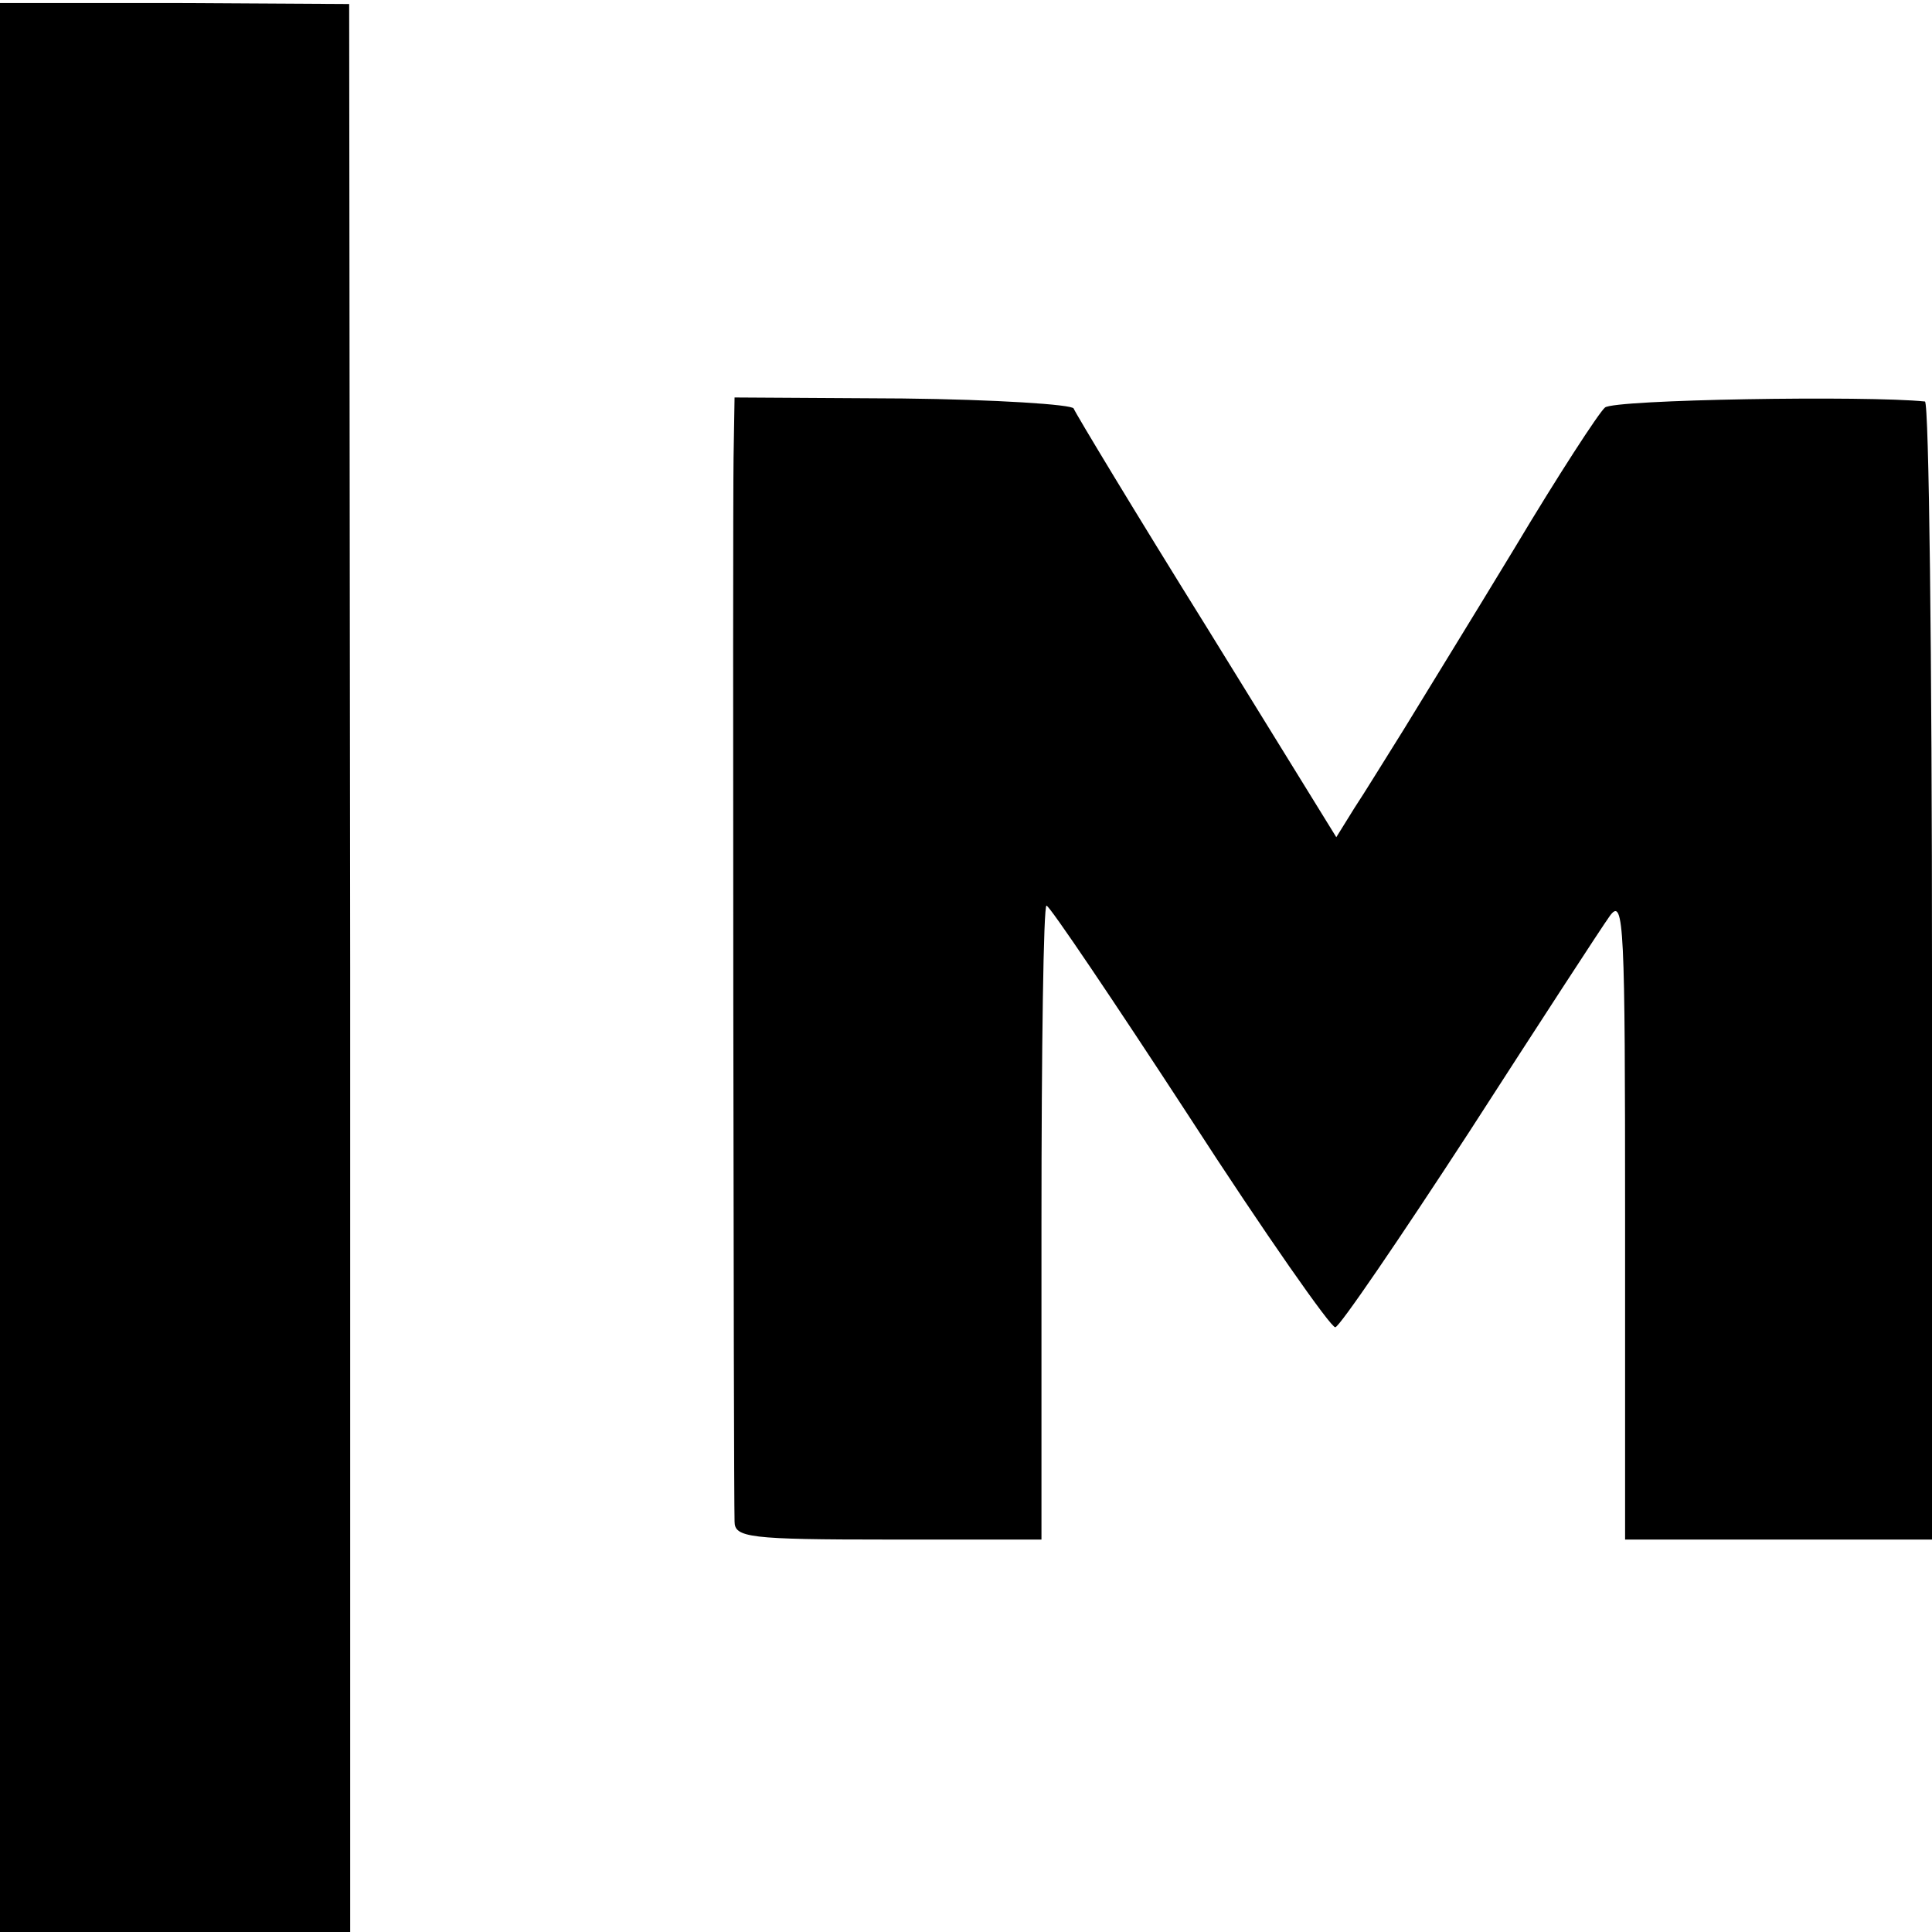
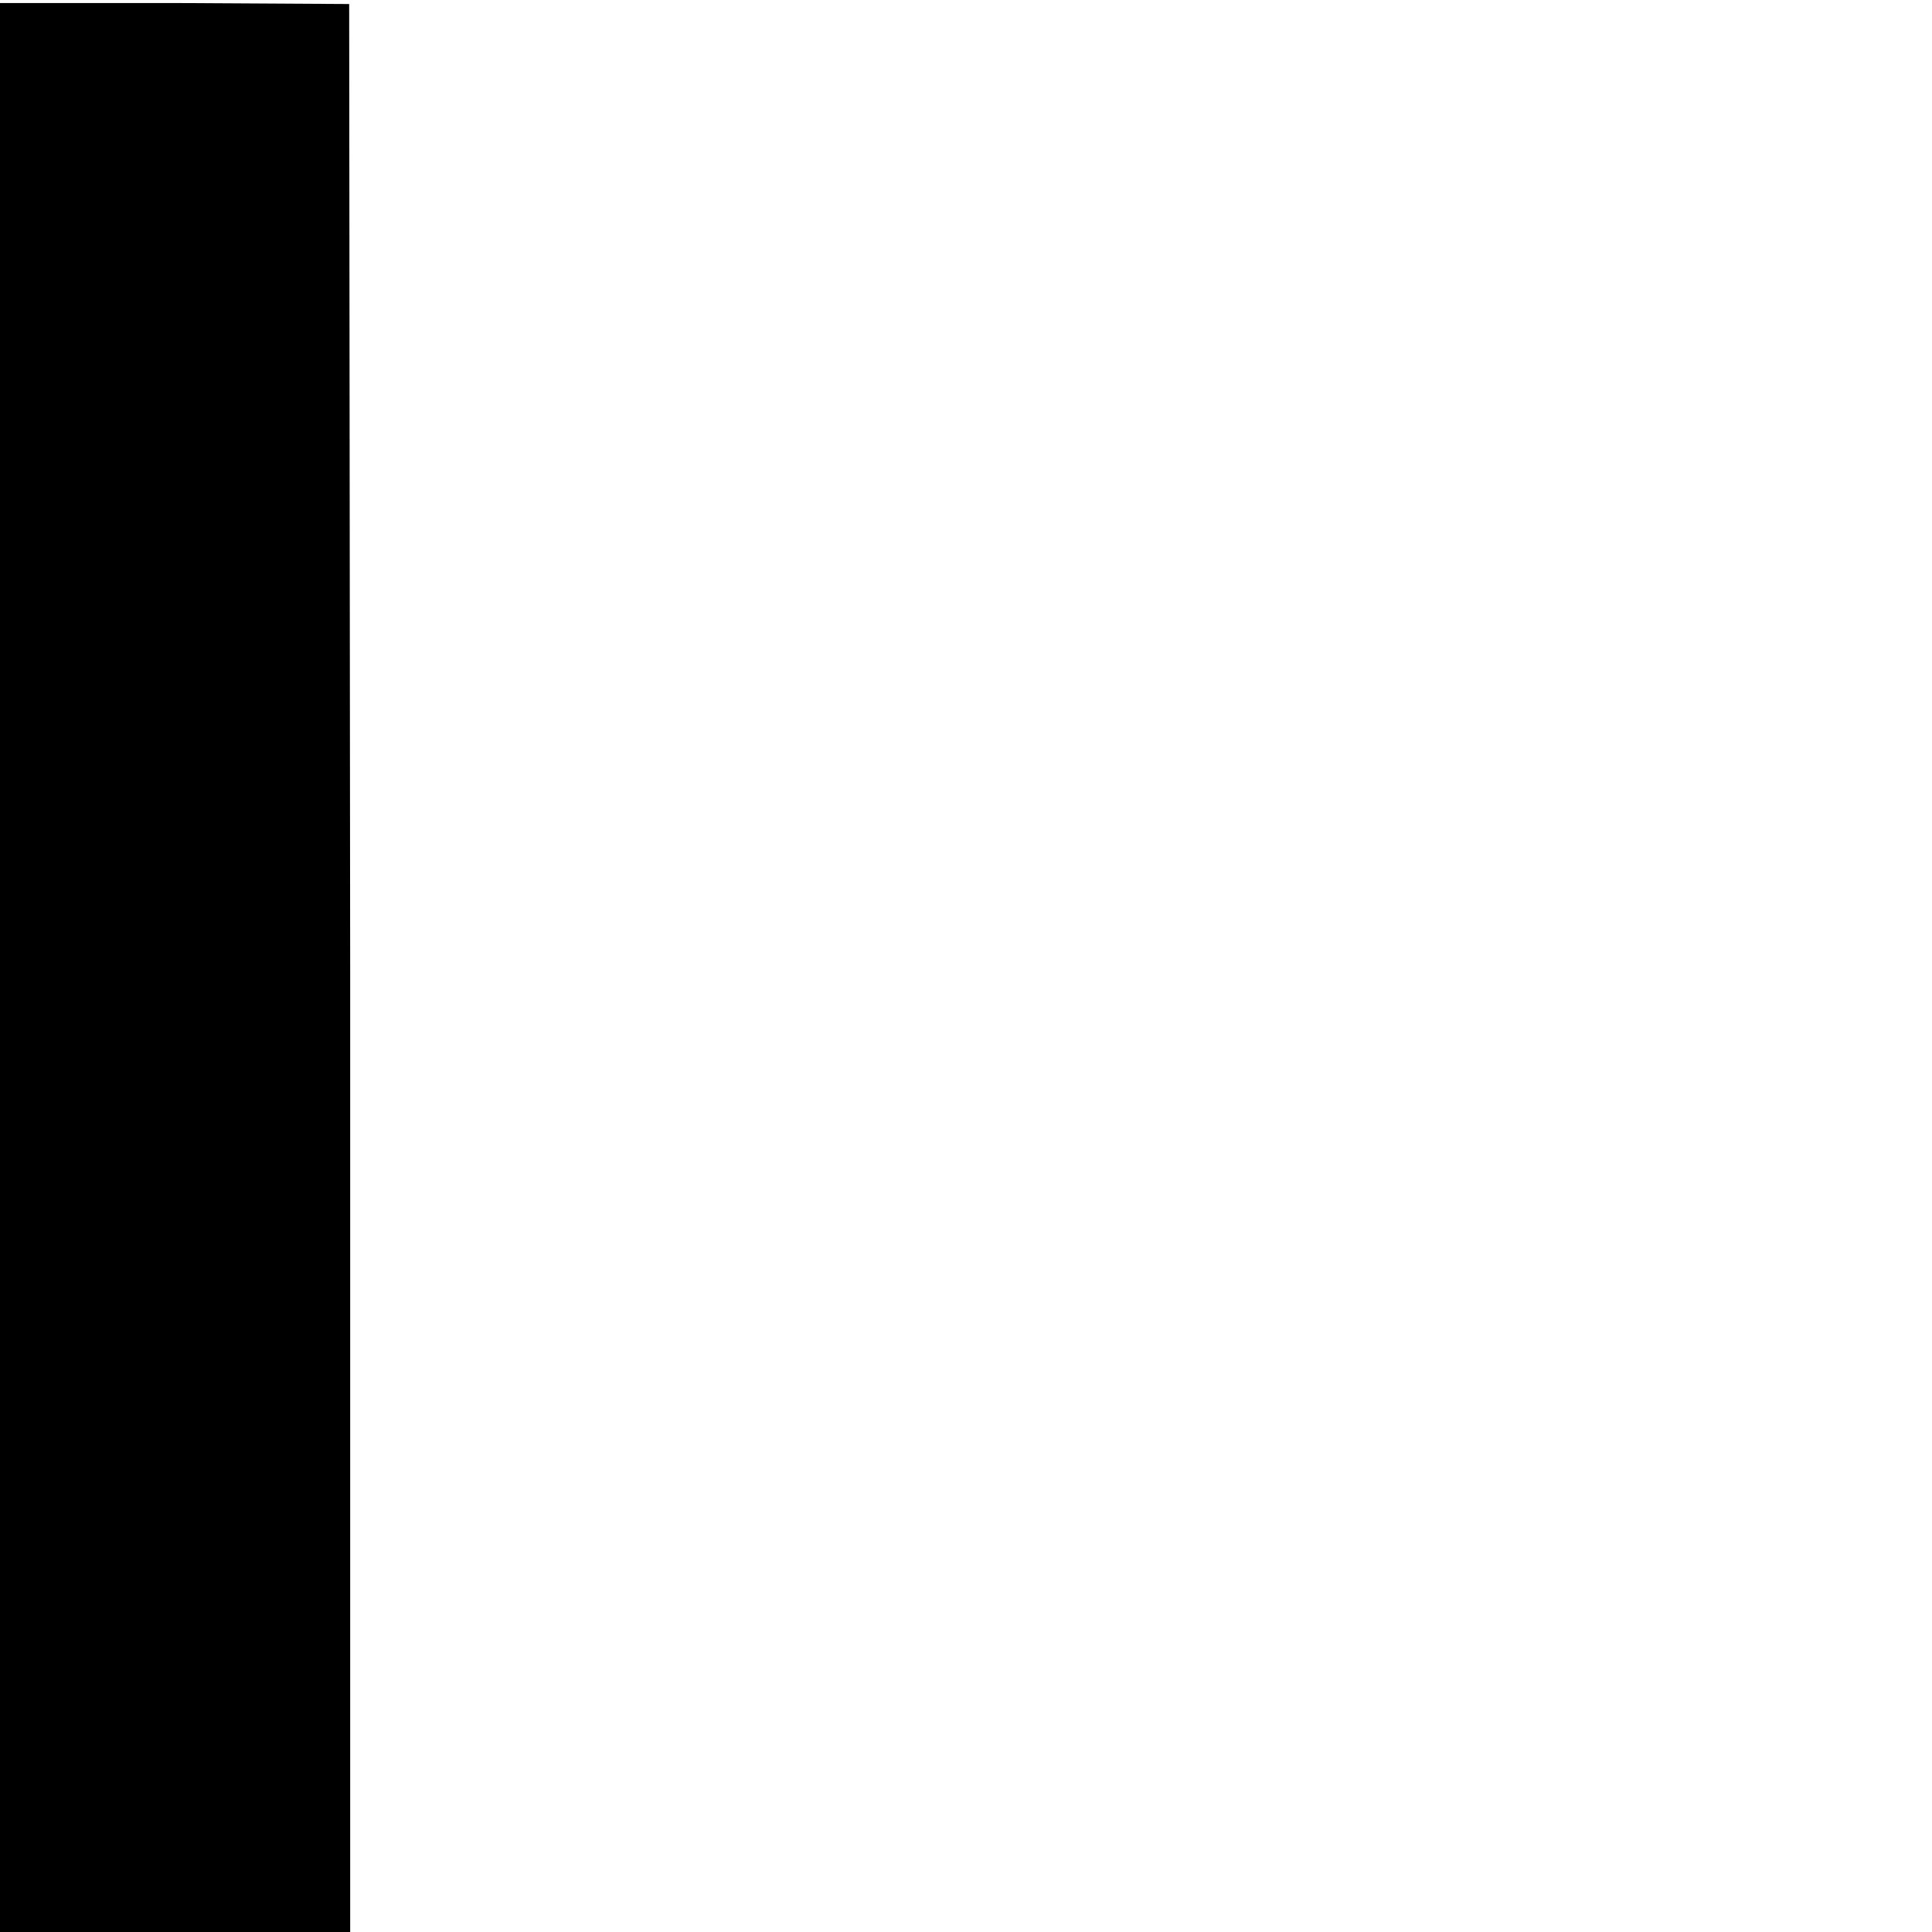
<svg xmlns="http://www.w3.org/2000/svg" version="1.0" width="192pt" height="192pt" viewBox="0 0 192 192" preserveAspectRatio="xMidYMid meet">
  <g transform="translate(0,192) scale(0.1,-0.1)" fill="#000000" stroke="none">
-     <path d="M0 959 l0 -959 174 0 174 0 0 958 -1 958 -173 1 -174 0 0 -958z" />
-     <path d="M729 1465 c-1 -64 0 -1028 1 -1057 0 -16 14 -18 153 -18 l152 0 0 315 c0 173 2 315 5 315 3 0 67 -95 142 -210 75 -116 141 -210 145 -209 4 0 64 88 133 194 69 107 132 204 140 215 14 19 15 -11 15 -300 l0 -320 152 0 153 0 0 565 c0 311 -3 565 -7 566 -58 6 -309 2 -318 -6 -6 -5 -47 -68 -90 -140 -43 -71 -93 -152 -110 -180 -17 -27 -39 -63 -49 -78 l-18 -29 -129 209 c-71 114 -130 212 -132 217 -1 4 -78 9 -170 10 l-167 1 -1 -60z" />
+     <path d="M0 959 l0 -959 174 0 174 0 0 958 -1 958 -173 1 -174 0 0 -958" />
  </g>
</svg>